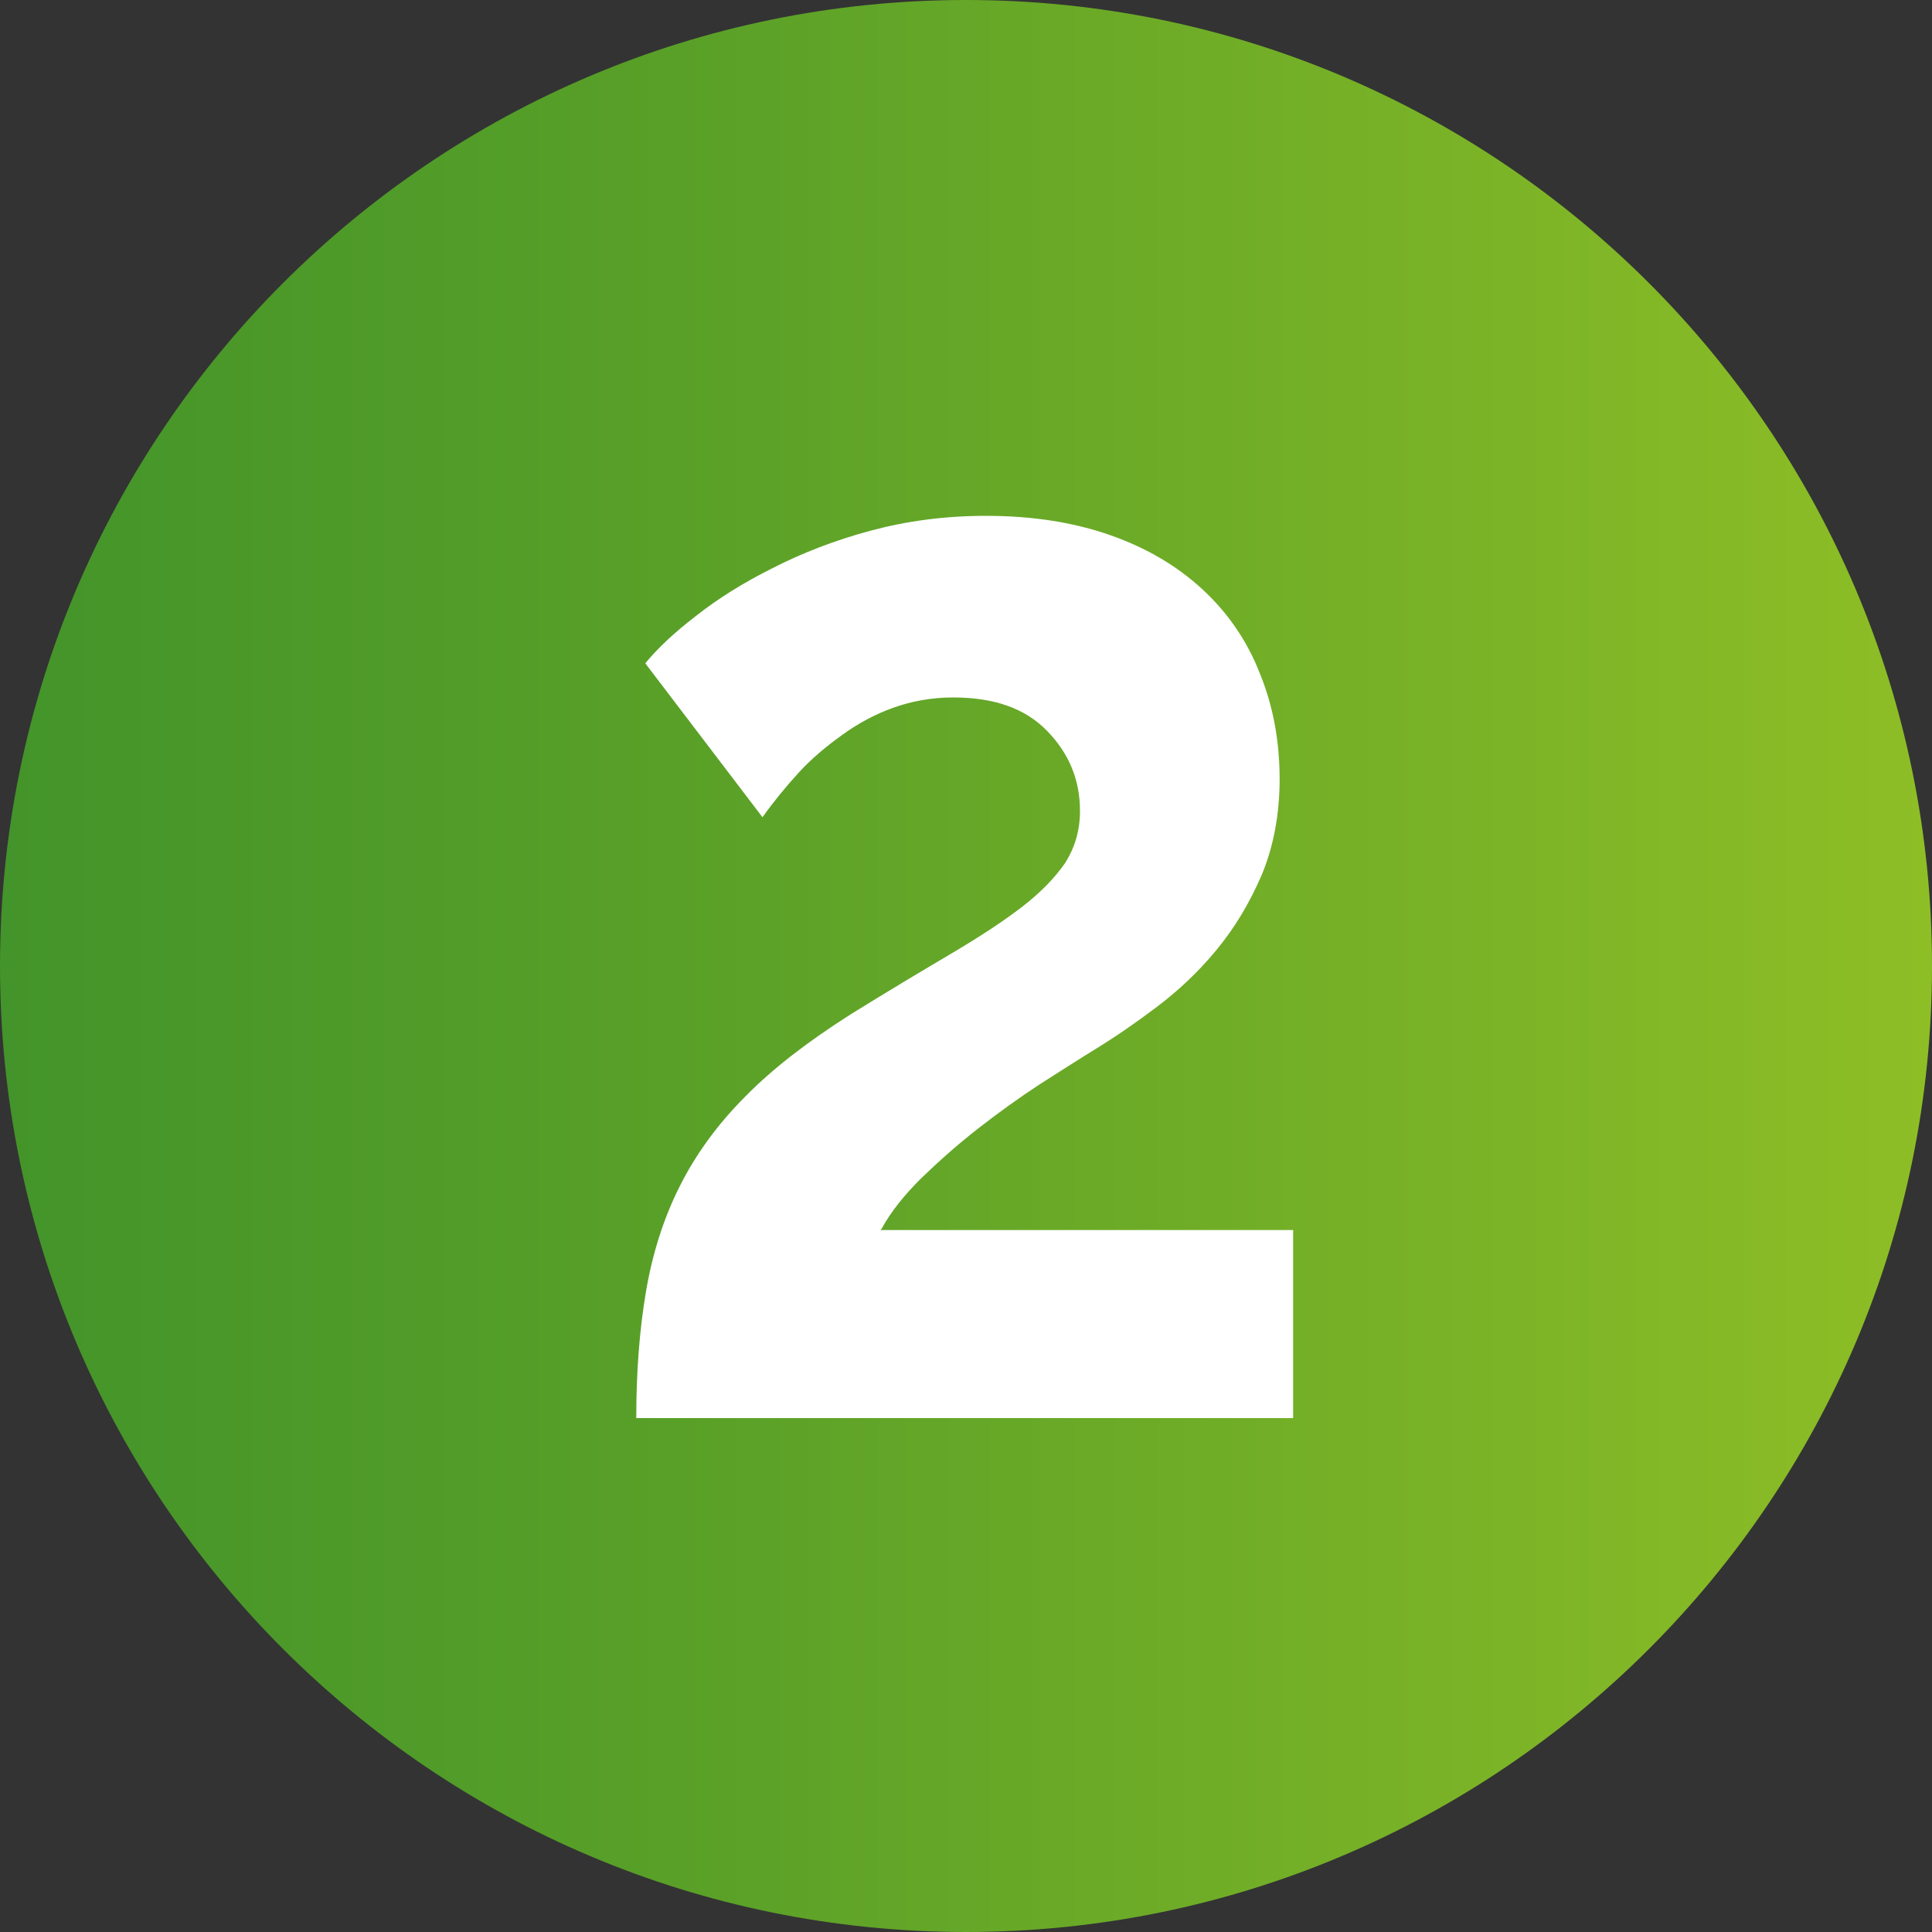
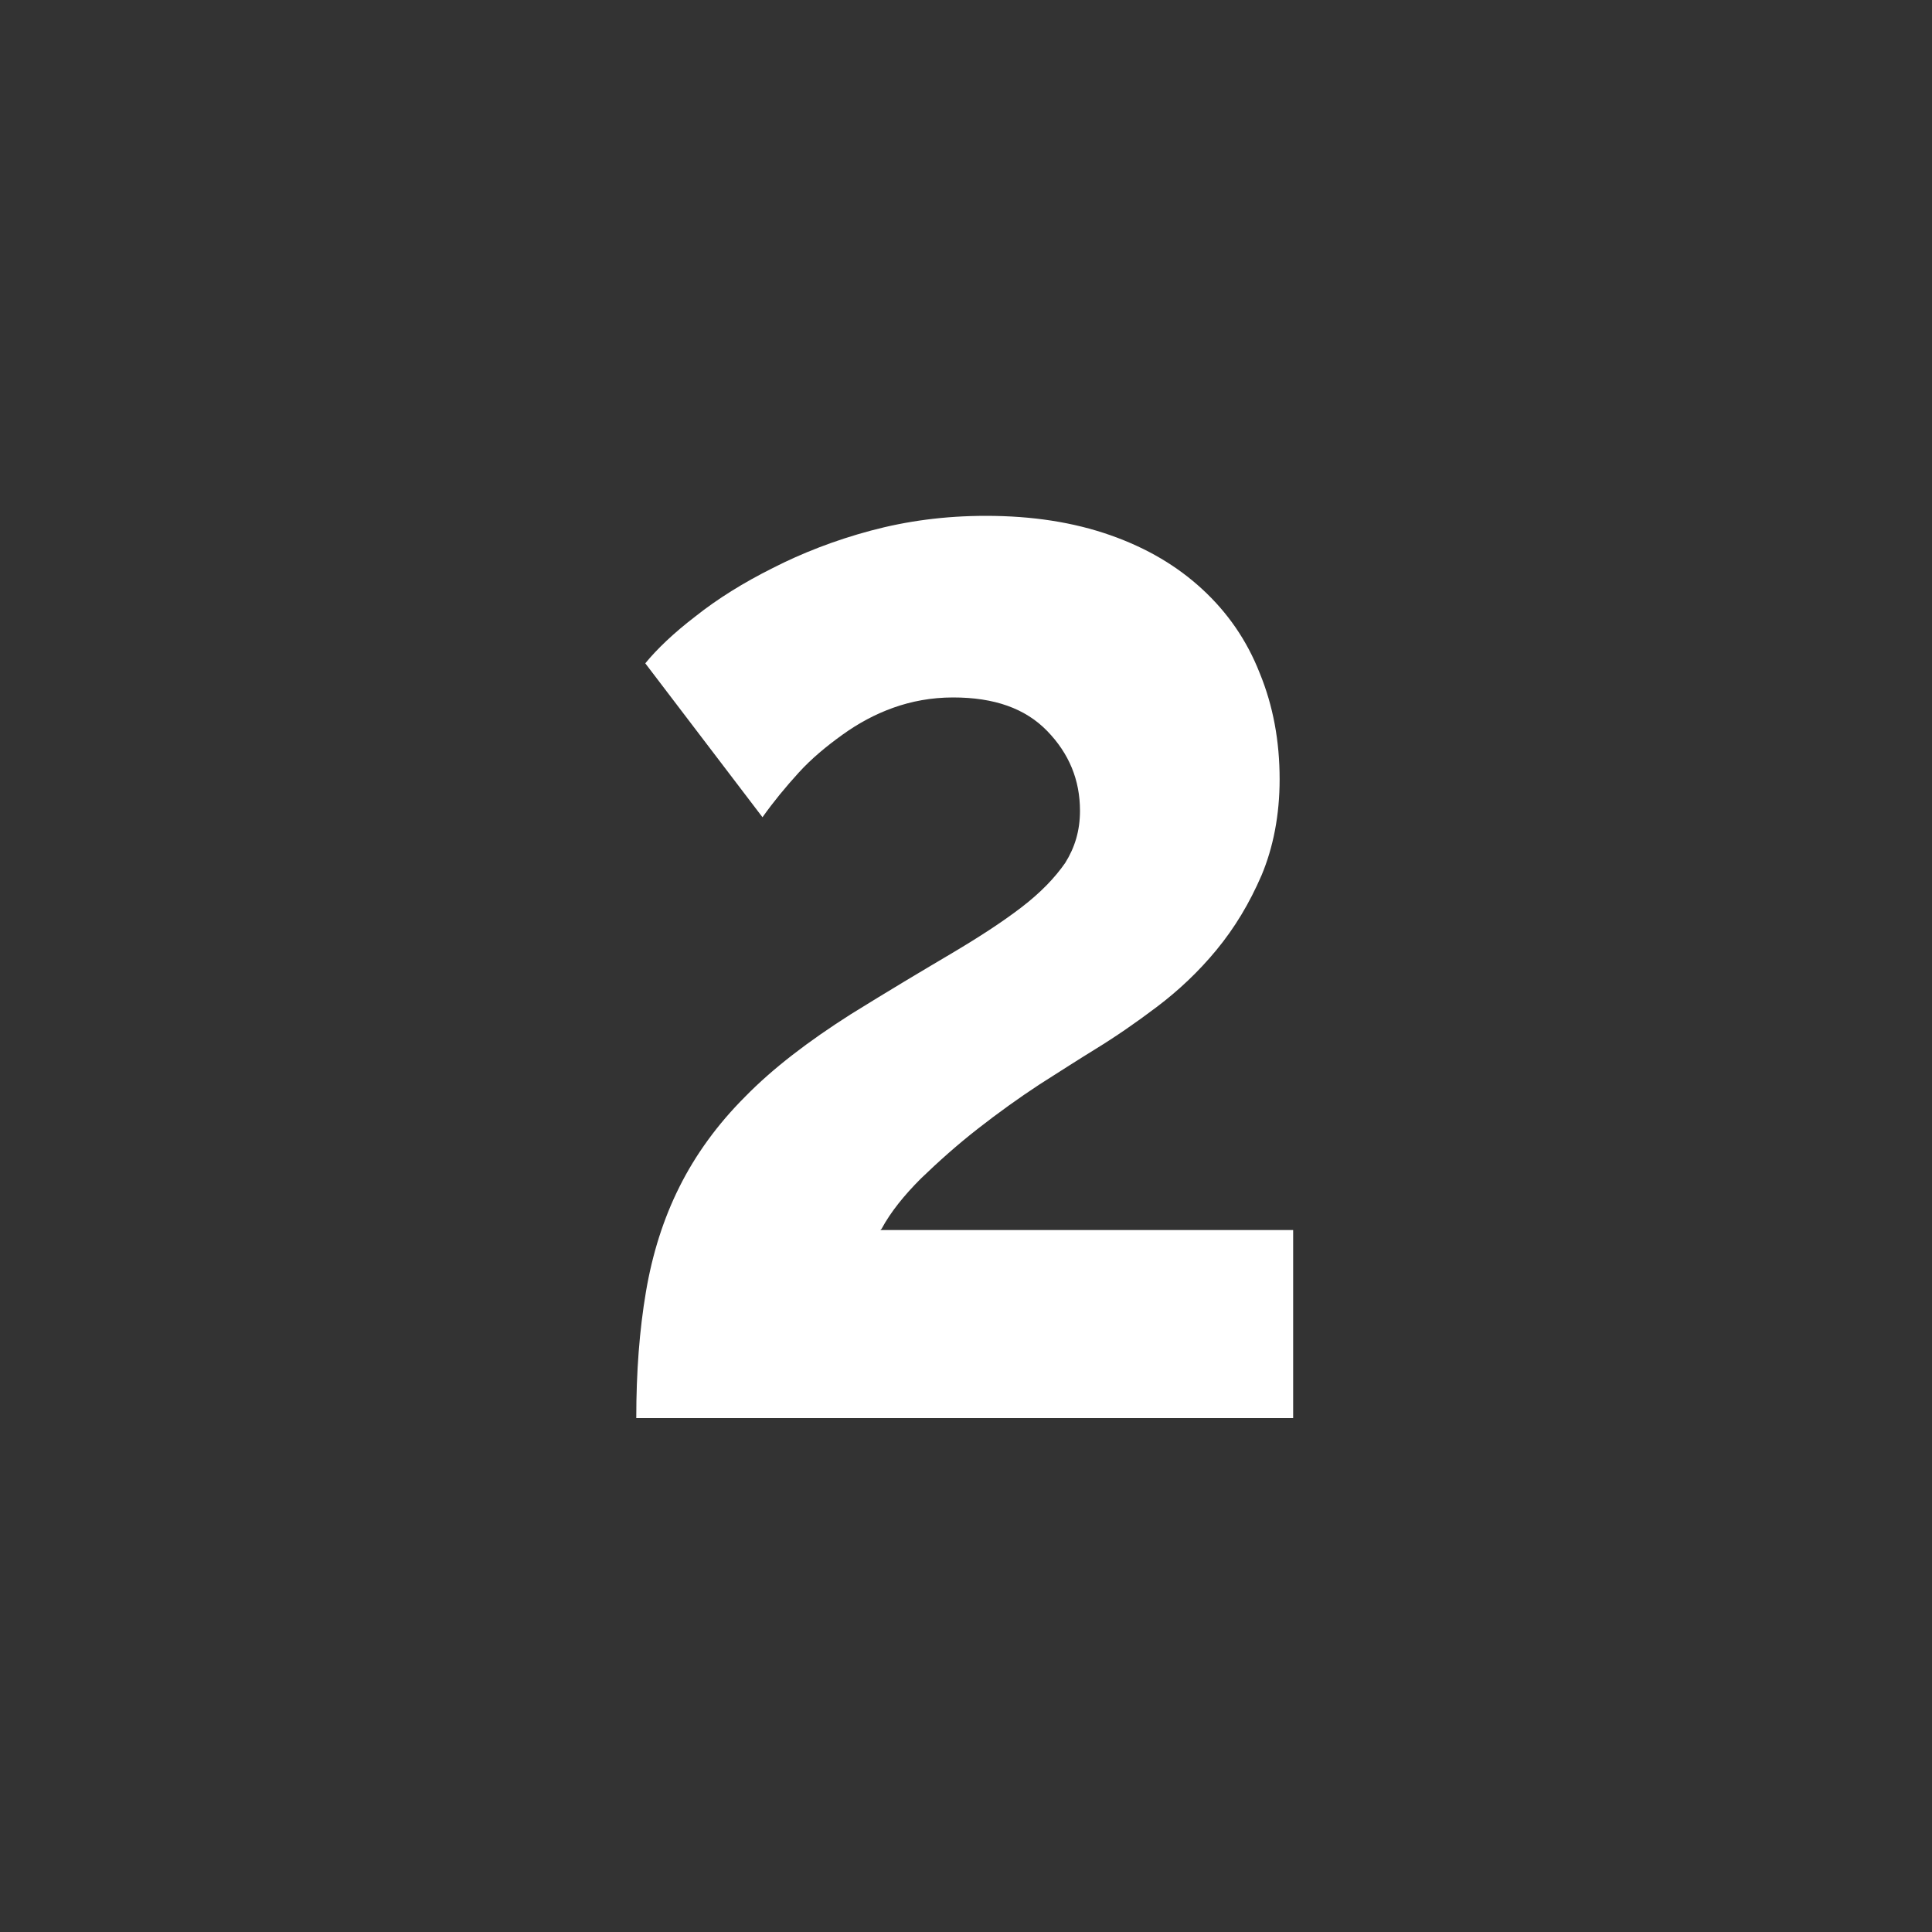
<svg xmlns="http://www.w3.org/2000/svg" id="Ebene_1" data-name="Ebene 1" viewBox="0 0 30 30">
  <rect x="0" y="0" width="30" height="30" fill="#333333" stroke="none" />
  <defs>
    <style>
      .cls-1 {
        fill: url(#linear-gradient);
      }

      .cls-1, .cls-2 {
        stroke-width: 0px;
      }

      .cls-2 {
        fill: #fff;
      }
    </style>
    <linearGradient id="linear-gradient" x1="0" y1="15" x2="30" y2="15" gradientUnits="userSpaceOnUse">
      <stop offset="0" stop-color="#43942a" />
      <stop offset=".35" stop-color="#59a028" />
      <stop offset="1" stop-color="#8ebe26" />
    </linearGradient>
  </defs>
-   <path class="cls-1" d="M15,0C6.72,0,0,6.72,0,15s6.72,15,15,15,15-6.72,15-15S23.28,0,15,0Z" />
  <path class="cls-2" d="M13.69,19.08c.14-.26.35-.52.61-.78.27-.26.56-.52.88-.77.32-.25.64-.48.96-.69.33-.21.61-.39.87-.55.31-.19.63-.41.96-.66.33-.25.64-.54.92-.88s.51-.72.7-1.16c.18-.43.28-.93.28-1.49,0-.59-.1-1.14-.31-1.65-.2-.51-.5-.94-.89-1.3-.39-.36-.86-.64-1.43-.84-.57-.2-1.21-.3-1.93-.3-.64,0-1.23.08-1.79.23-.56.15-1.07.35-1.52.58-.46.23-.86.48-1.2.75-.34.26-.6.51-.78.73l1.82,2.39c.17-.24.36-.47.56-.69s.43-.41.68-.59c.25-.18.51-.32.79-.42s.59-.16.93-.16c.64,0,1.12.17,1.46.52.34.35.51.76.51,1.24,0,.31-.08.57-.23.81-.16.23-.38.46-.68.69-.3.23-.67.47-1.11.73-.44.26-.96.57-1.54.93-.66.42-1.21.84-1.64,1.28-.43.43-.77.9-1.02,1.4s-.42,1.04-.52,1.63-.15,1.24-.15,1.96h10.2v-2.92h-6.41Z" />
</svg>